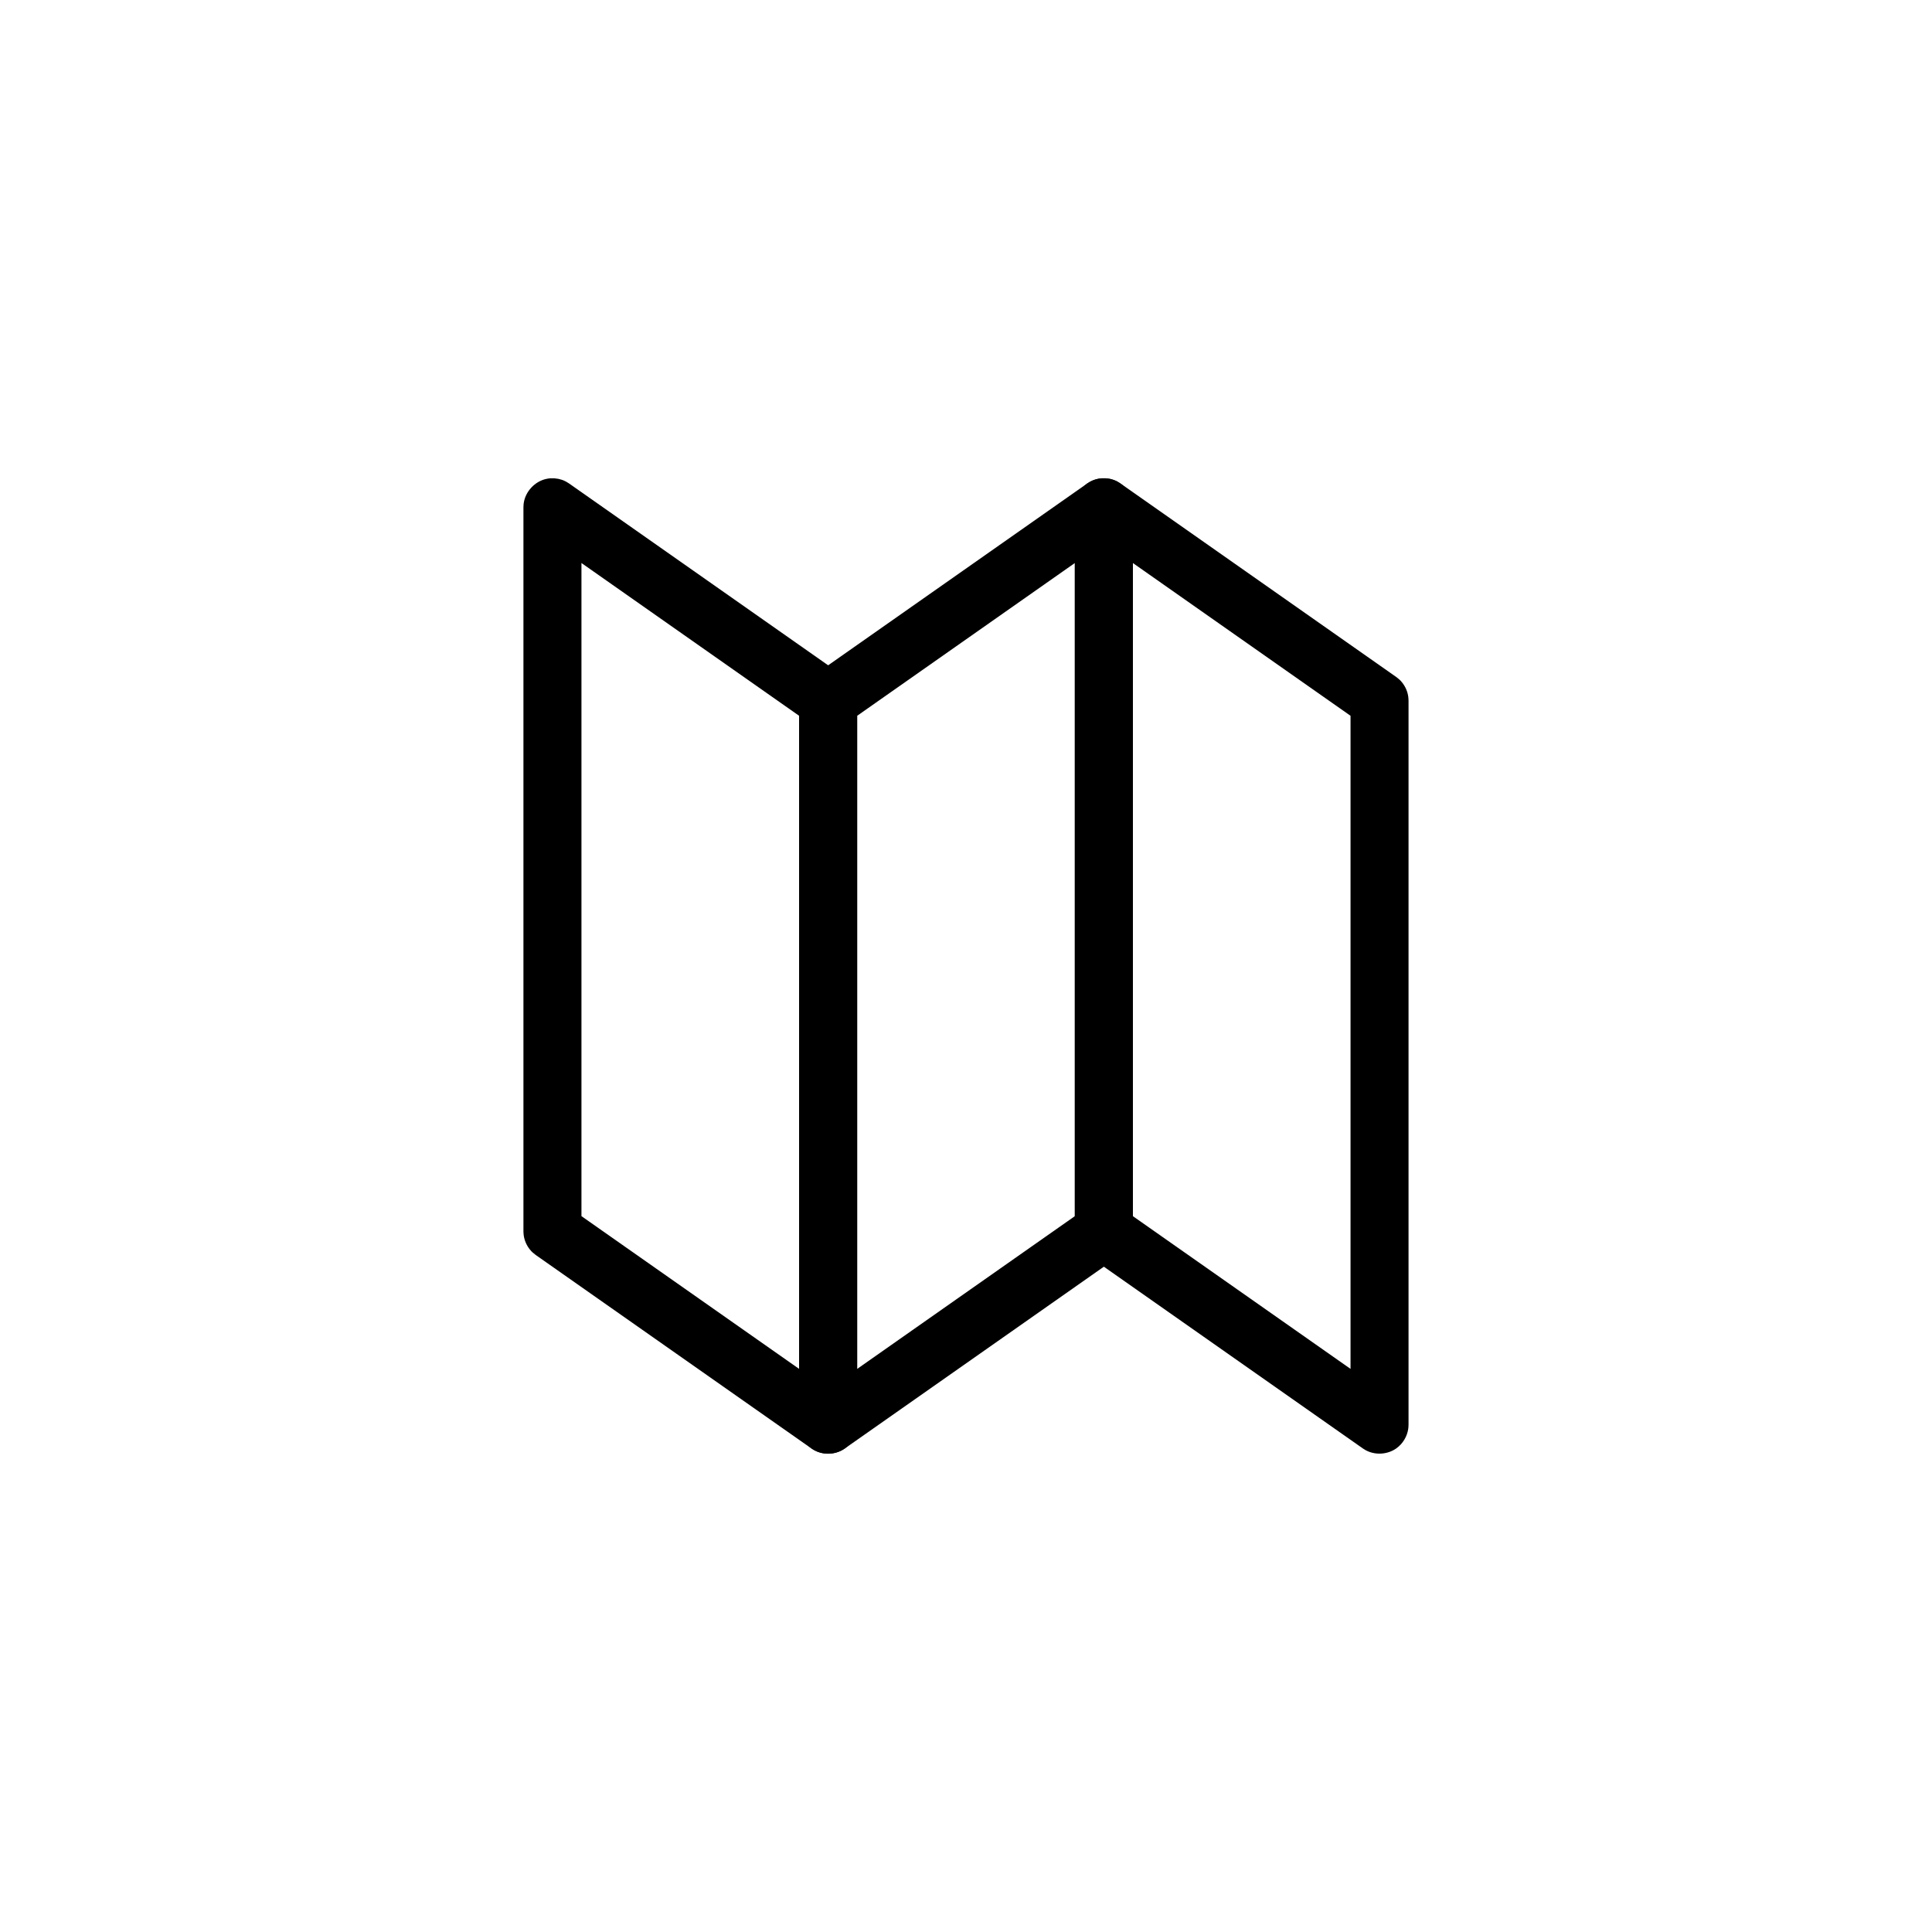
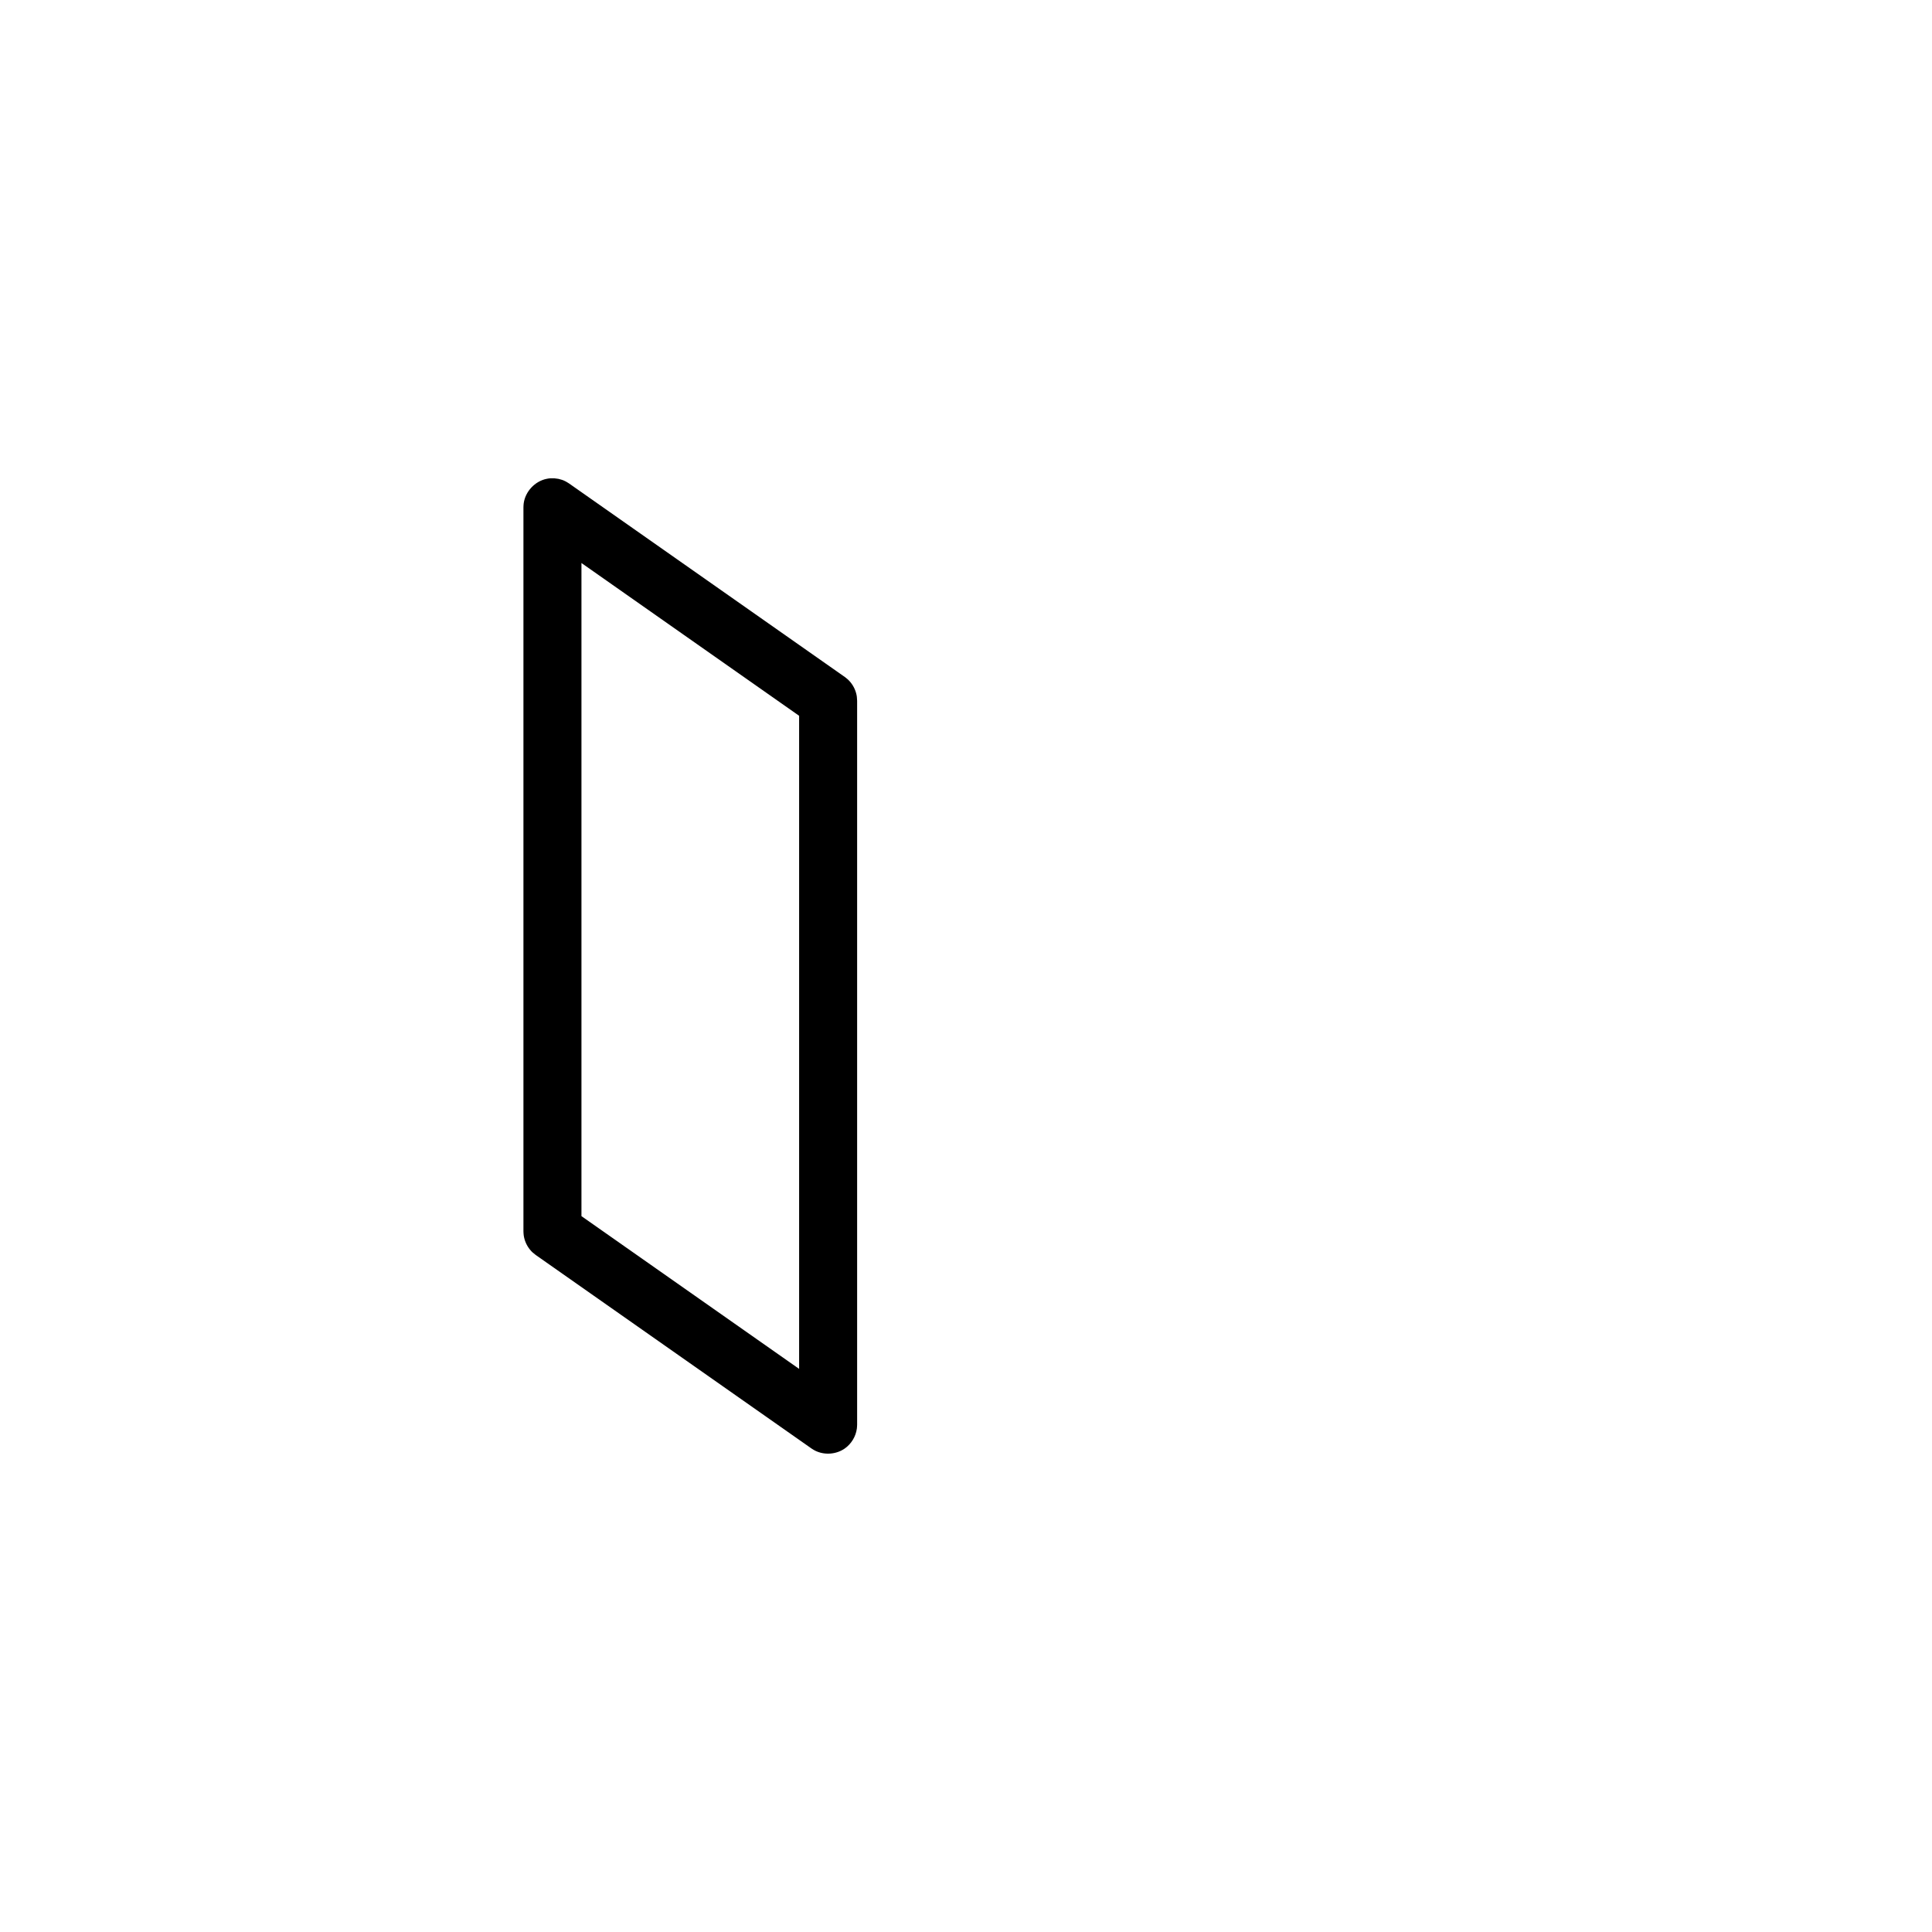
<svg xmlns="http://www.w3.org/2000/svg" fill="#000000" width="800px" height="800px" version="1.1" viewBox="144 144 512 512">
  <g fill-rule="evenodd">
    <path d="m291.95 270.89c0.895 0.25 1.141 0.27 1.969 0.699 0.309 0.16 0.598 0.359 0.898 0.543l73.062 51.273c0.273 0.219 0.559 0.426 0.816 0.66 1.027 0.957 1.785 2.199 2.164 3.551 0.254 0.902 0.223 1.152 0.289 2.082v191.87c-0.023 0.348-0.023 0.699-0.074 1.043-0.285 2.082-1.457 4.016-3.172 5.234-2.285 1.617-5.461 1.844-7.961 0.559-0.309-0.16-0.598-0.359-0.898-0.543l-73.062-51.273c-0.723-0.582-0.941-0.703-1.535-1.426-0.887-1.094-1.473-2.426-1.66-3.816-0.051-0.344-0.051-0.699-0.07-1.047v-191.87c0.02-0.348 0.02-0.699 0.07-1.047 0.43-3.117 2.938-5.828 6.039-6.477 0.914-0.195 1.156-0.145 2.086-0.148 0.344 0.051 0.695 0.094 1.039 0.141zm6.141 195.4 57.684 40.48v-173.08l-57.684-40.484z" />
-     <path d="m438.08 270.89c0.336 0.094 0.68 0.164 1.008 0.285 0.883 0.309 1.062 0.473 1.859 0.957l73.062 51.273c0.723 0.582 0.941 0.699 1.535 1.426 0.887 1.094 1.473 2.418 1.66 3.816 0.051 0.344 0.051 0.699 0.07 1.047v191.87c-0.02 0.348-0.02 0.699-0.07 1.043-0.285 2.082-1.457 4.016-3.172 5.234-2.285 1.617-5.461 1.844-7.961 0.559-0.309-0.16-0.598-0.359-0.898-0.543l-73.062-51.273c-0.723-0.582-0.941-0.703-1.535-1.426-0.887-1.094-1.473-2.426-1.66-3.816-0.051-0.344-0.051-0.699-0.074-1.047v-191.87c0.023-0.348 0.023-0.699 0.074-1.047 0.285-2.082 1.457-4.012 3.172-5.227 0.859-0.609 1.836-1.031 2.863-1.246 0.918-0.195 1.156-0.145 2.09-0.148 0.344 0.051 0.688 0.094 1.039 0.141zm6.141 195.4 57.684 40.48v-173.08l-57.684-40.484z" />
-     <path d="m437.07 270.76c0.918 0.125 1.164 0.113 2.047 0.43 2.633 0.938 4.648 3.406 5.027 6.191 0.051 0.348 0.051 0.699 0.074 1.047v191.87c-0.023 0.348-0.023 0.703-0.074 1.047-0.191 1.391-0.773 2.723-1.66 3.816-0.594 0.723-0.812 0.844-1.535 1.426l-73.062 51.273c-0.301 0.184-0.59 0.383-0.898 0.543-1.867 0.961-4.125 1.113-6.106 0.402-2.629-0.938-4.648-3.406-5.027-6.195-0.051-0.344-0.051-0.695-0.074-1.043v-191.87c0.023-0.348 0.023-0.703 0.074-1.047 0.191-1.398 0.773-2.723 1.66-3.816 0.594-0.727 0.812-0.844 1.535-1.426l73.062-51.273c0.793-0.484 0.977-0.648 1.859-0.957 0.883-0.312 1.129-0.301 2.047-0.426 0.348 0 0.699 0.004 1.051 0.004zm-65.914 62.938v173.08l57.684-40.48v-173.09c-19.23 13.5-38.453 26.992-57.684 40.484z" />
  </g>
</svg>